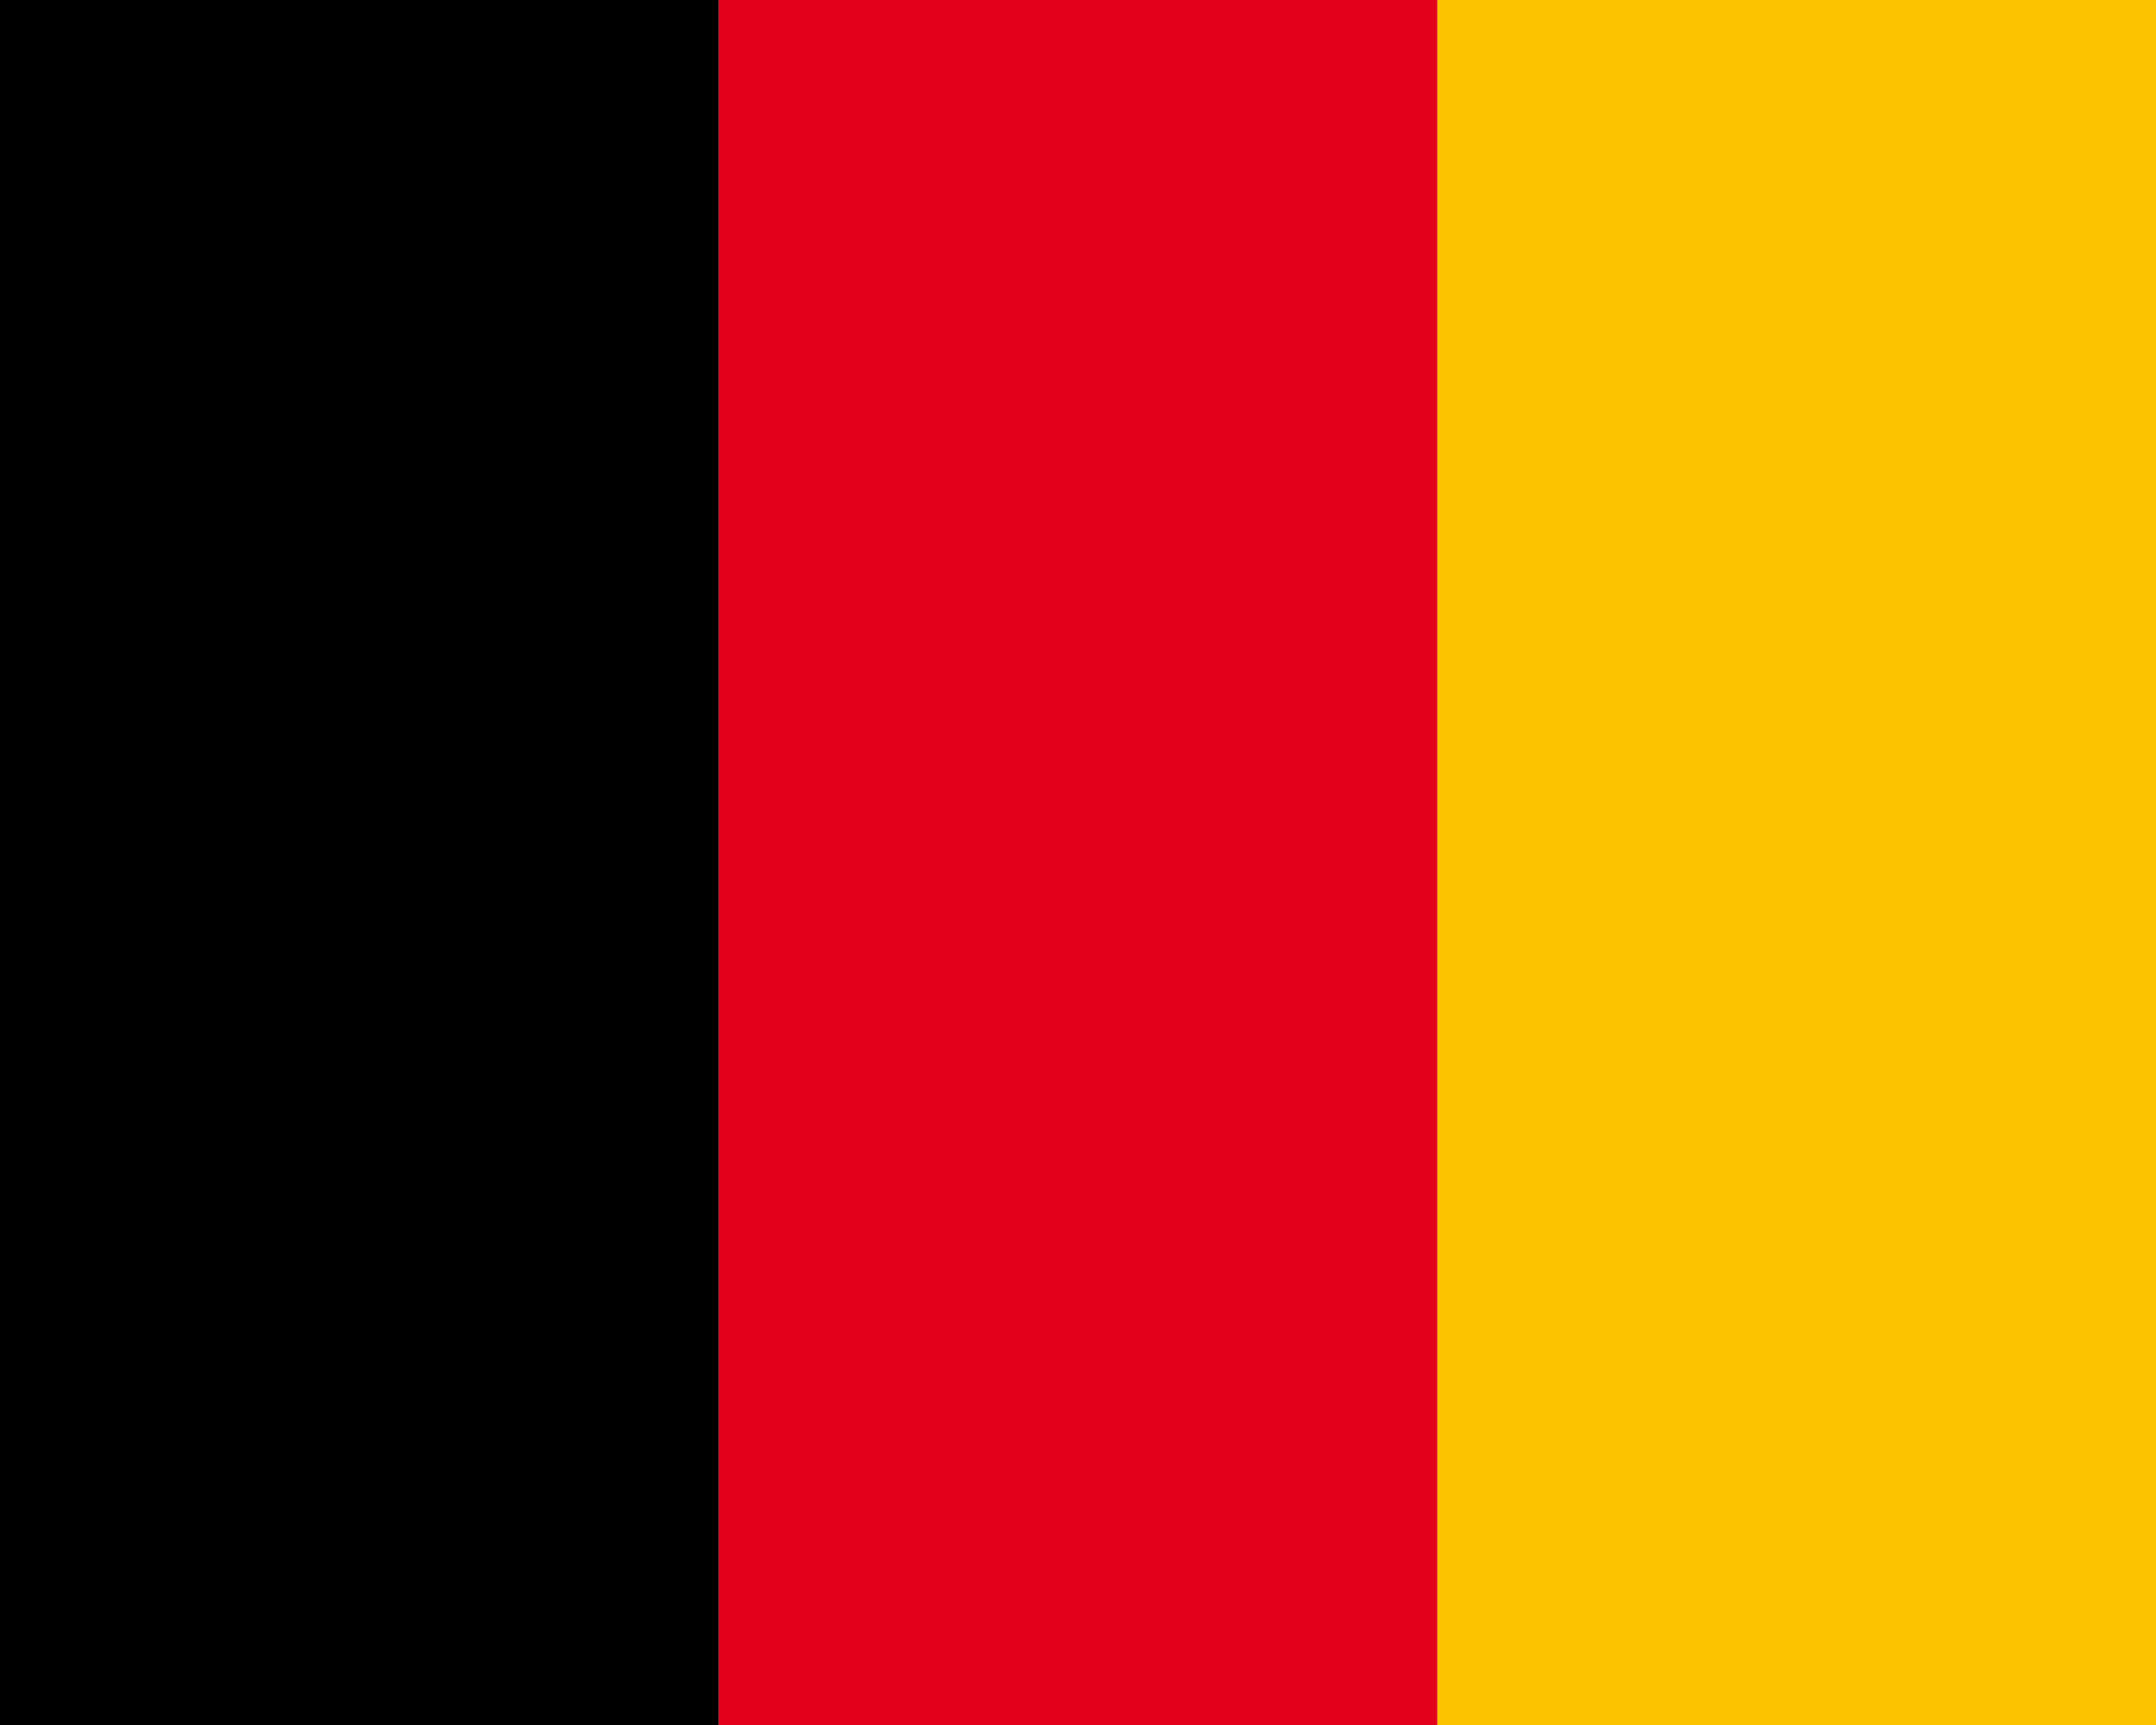
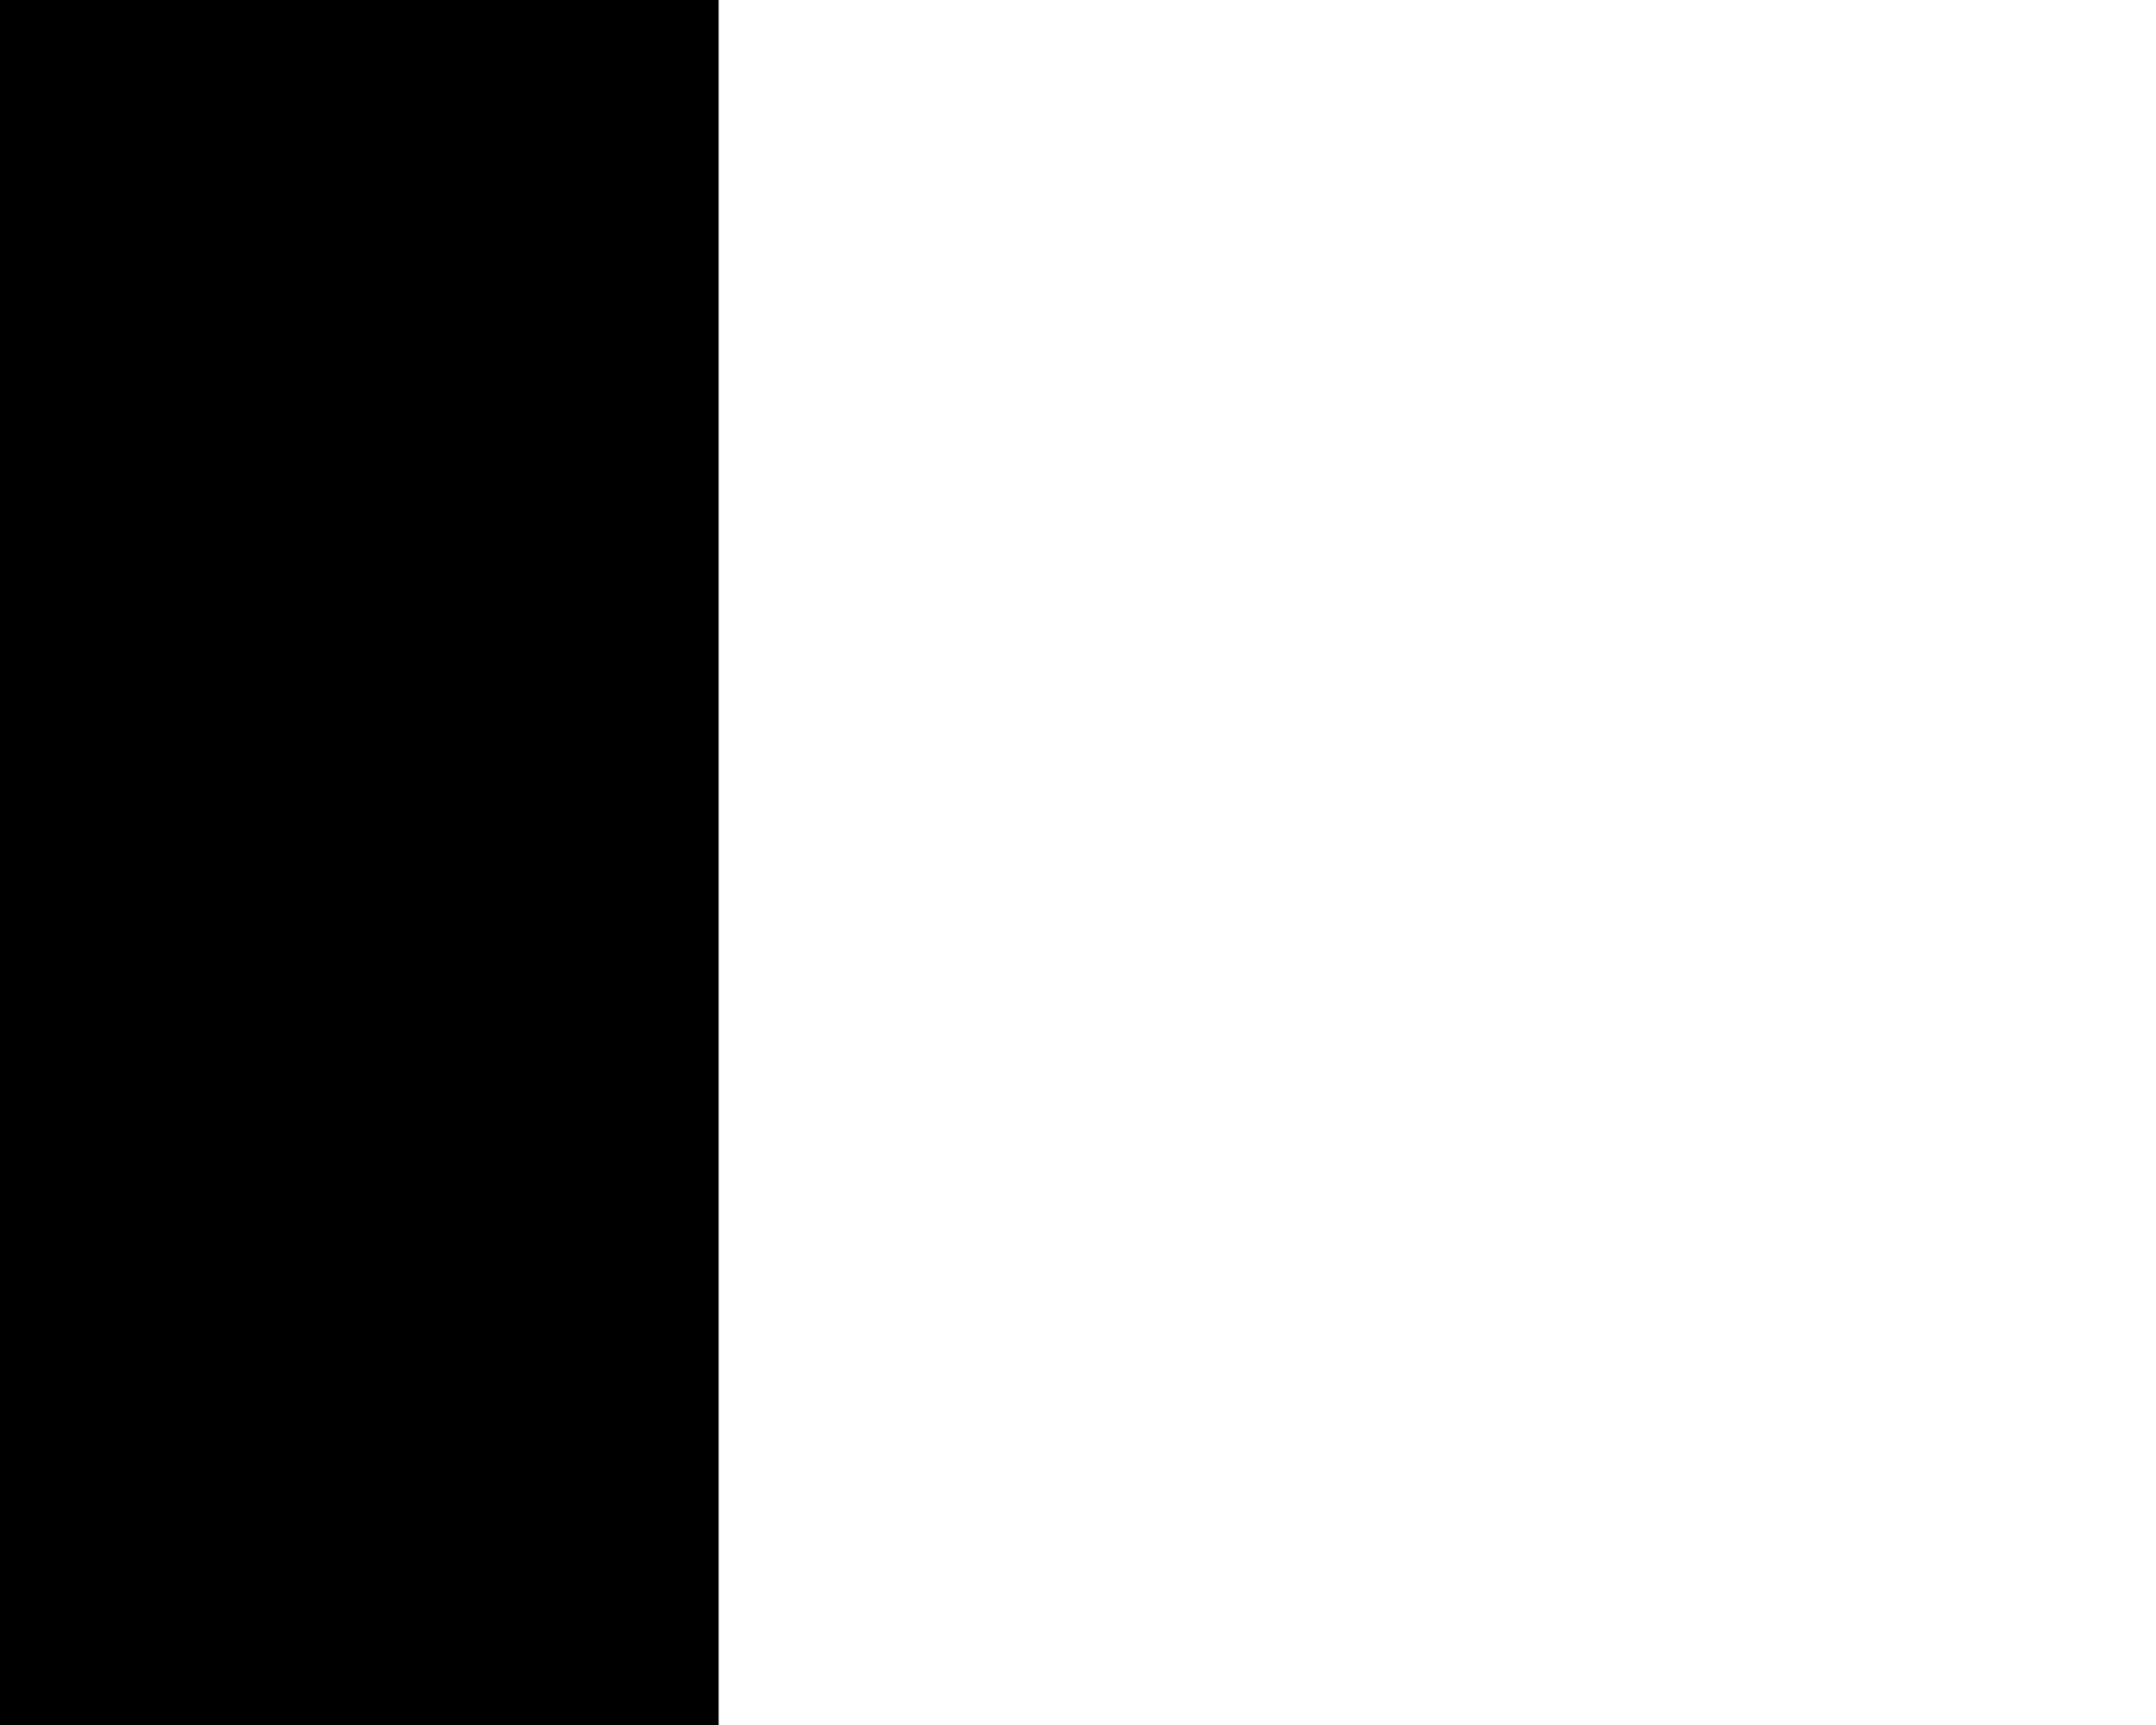
<svg xmlns="http://www.w3.org/2000/svg" xmlns:ns1="http://sodipodi.sourceforge.net/DTD/sodipodi-0.dtd" xmlns:ns2="http://www.inkscape.org/namespaces/inkscape" version="1.0" width="600" height="480" viewBox="0 0 600 480" id="Flagge" xml:space="preserve" ns1:version="0.32" ns2:version="0.46" ns1:docname="Flagge_Fürstentum_Reuß_jüngere_Linie.svg" ns2:output_extension="org.inkscape.output.svg.inkscape">
  <ns1:namedview ns2:window-height="669" ns2:window-width="640" ns2:pageshadow="2" ns2:pageopacity="0.0" guidetolerance="10.0" gridtolerance="10.0" objecttolerance="10.0" borderopacity="1.0" bordercolor="#666666" pagecolor="#ffffff" id="base" showgrid="false" ns2:zoom="0.94333333" ns2:cx="300" ns2:cy="240" ns2:window-x="46" ns2:window-y="46" ns2:current-layer="Flagge" />
  <defs id="defs9">
    <ns2:perspective ns1:type="inkscape:persp3d" ns2:vp_x="0 : 240 : 1" ns2:vp_y="0 : 1000 : 0" ns2:vp_z="600 : 240 : 1" ns2:persp3d-origin="300 : 160 : 1" id="perspective11" />
  </defs>
-   <rect width="200" height="480" x="400" y="0" style="fill:#fcc300" id="Rechts" />
-   <rect width="200" height="480" x="200" y="0" style="fill:#e2001a" id="Mitte" />
  <rect width="200" height="480" x="0" y="0" id="Links" />
</svg>